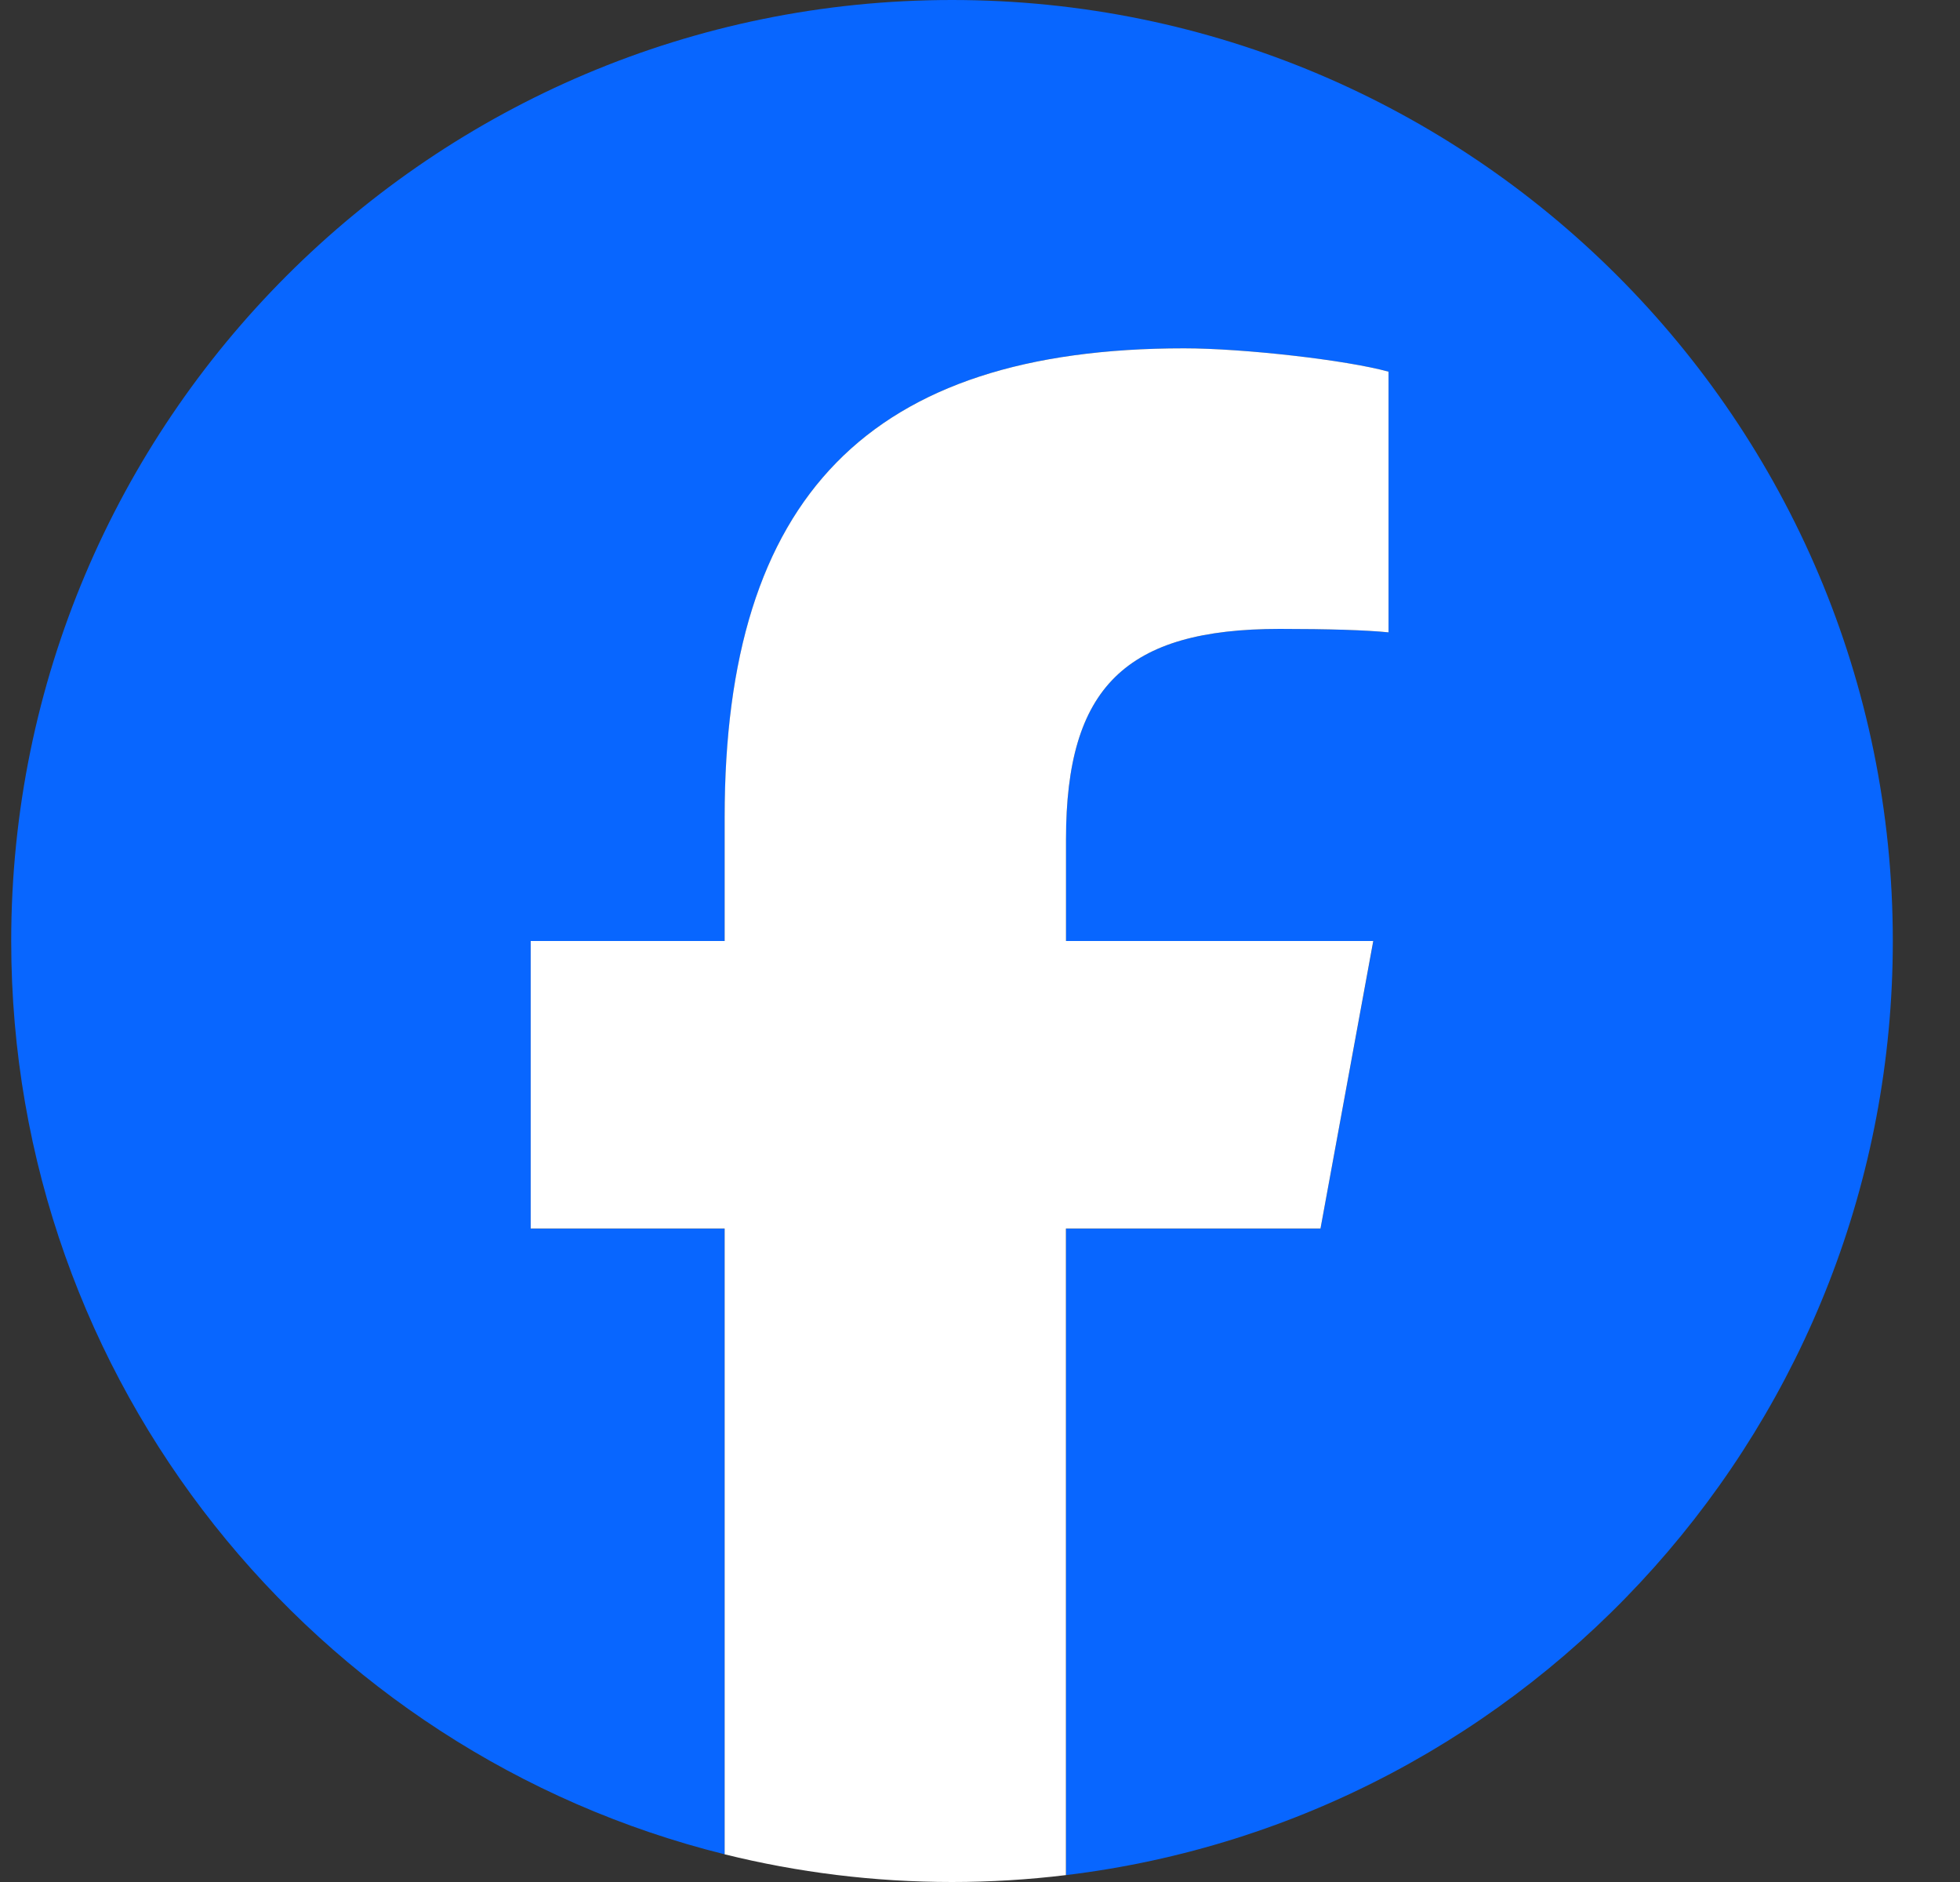
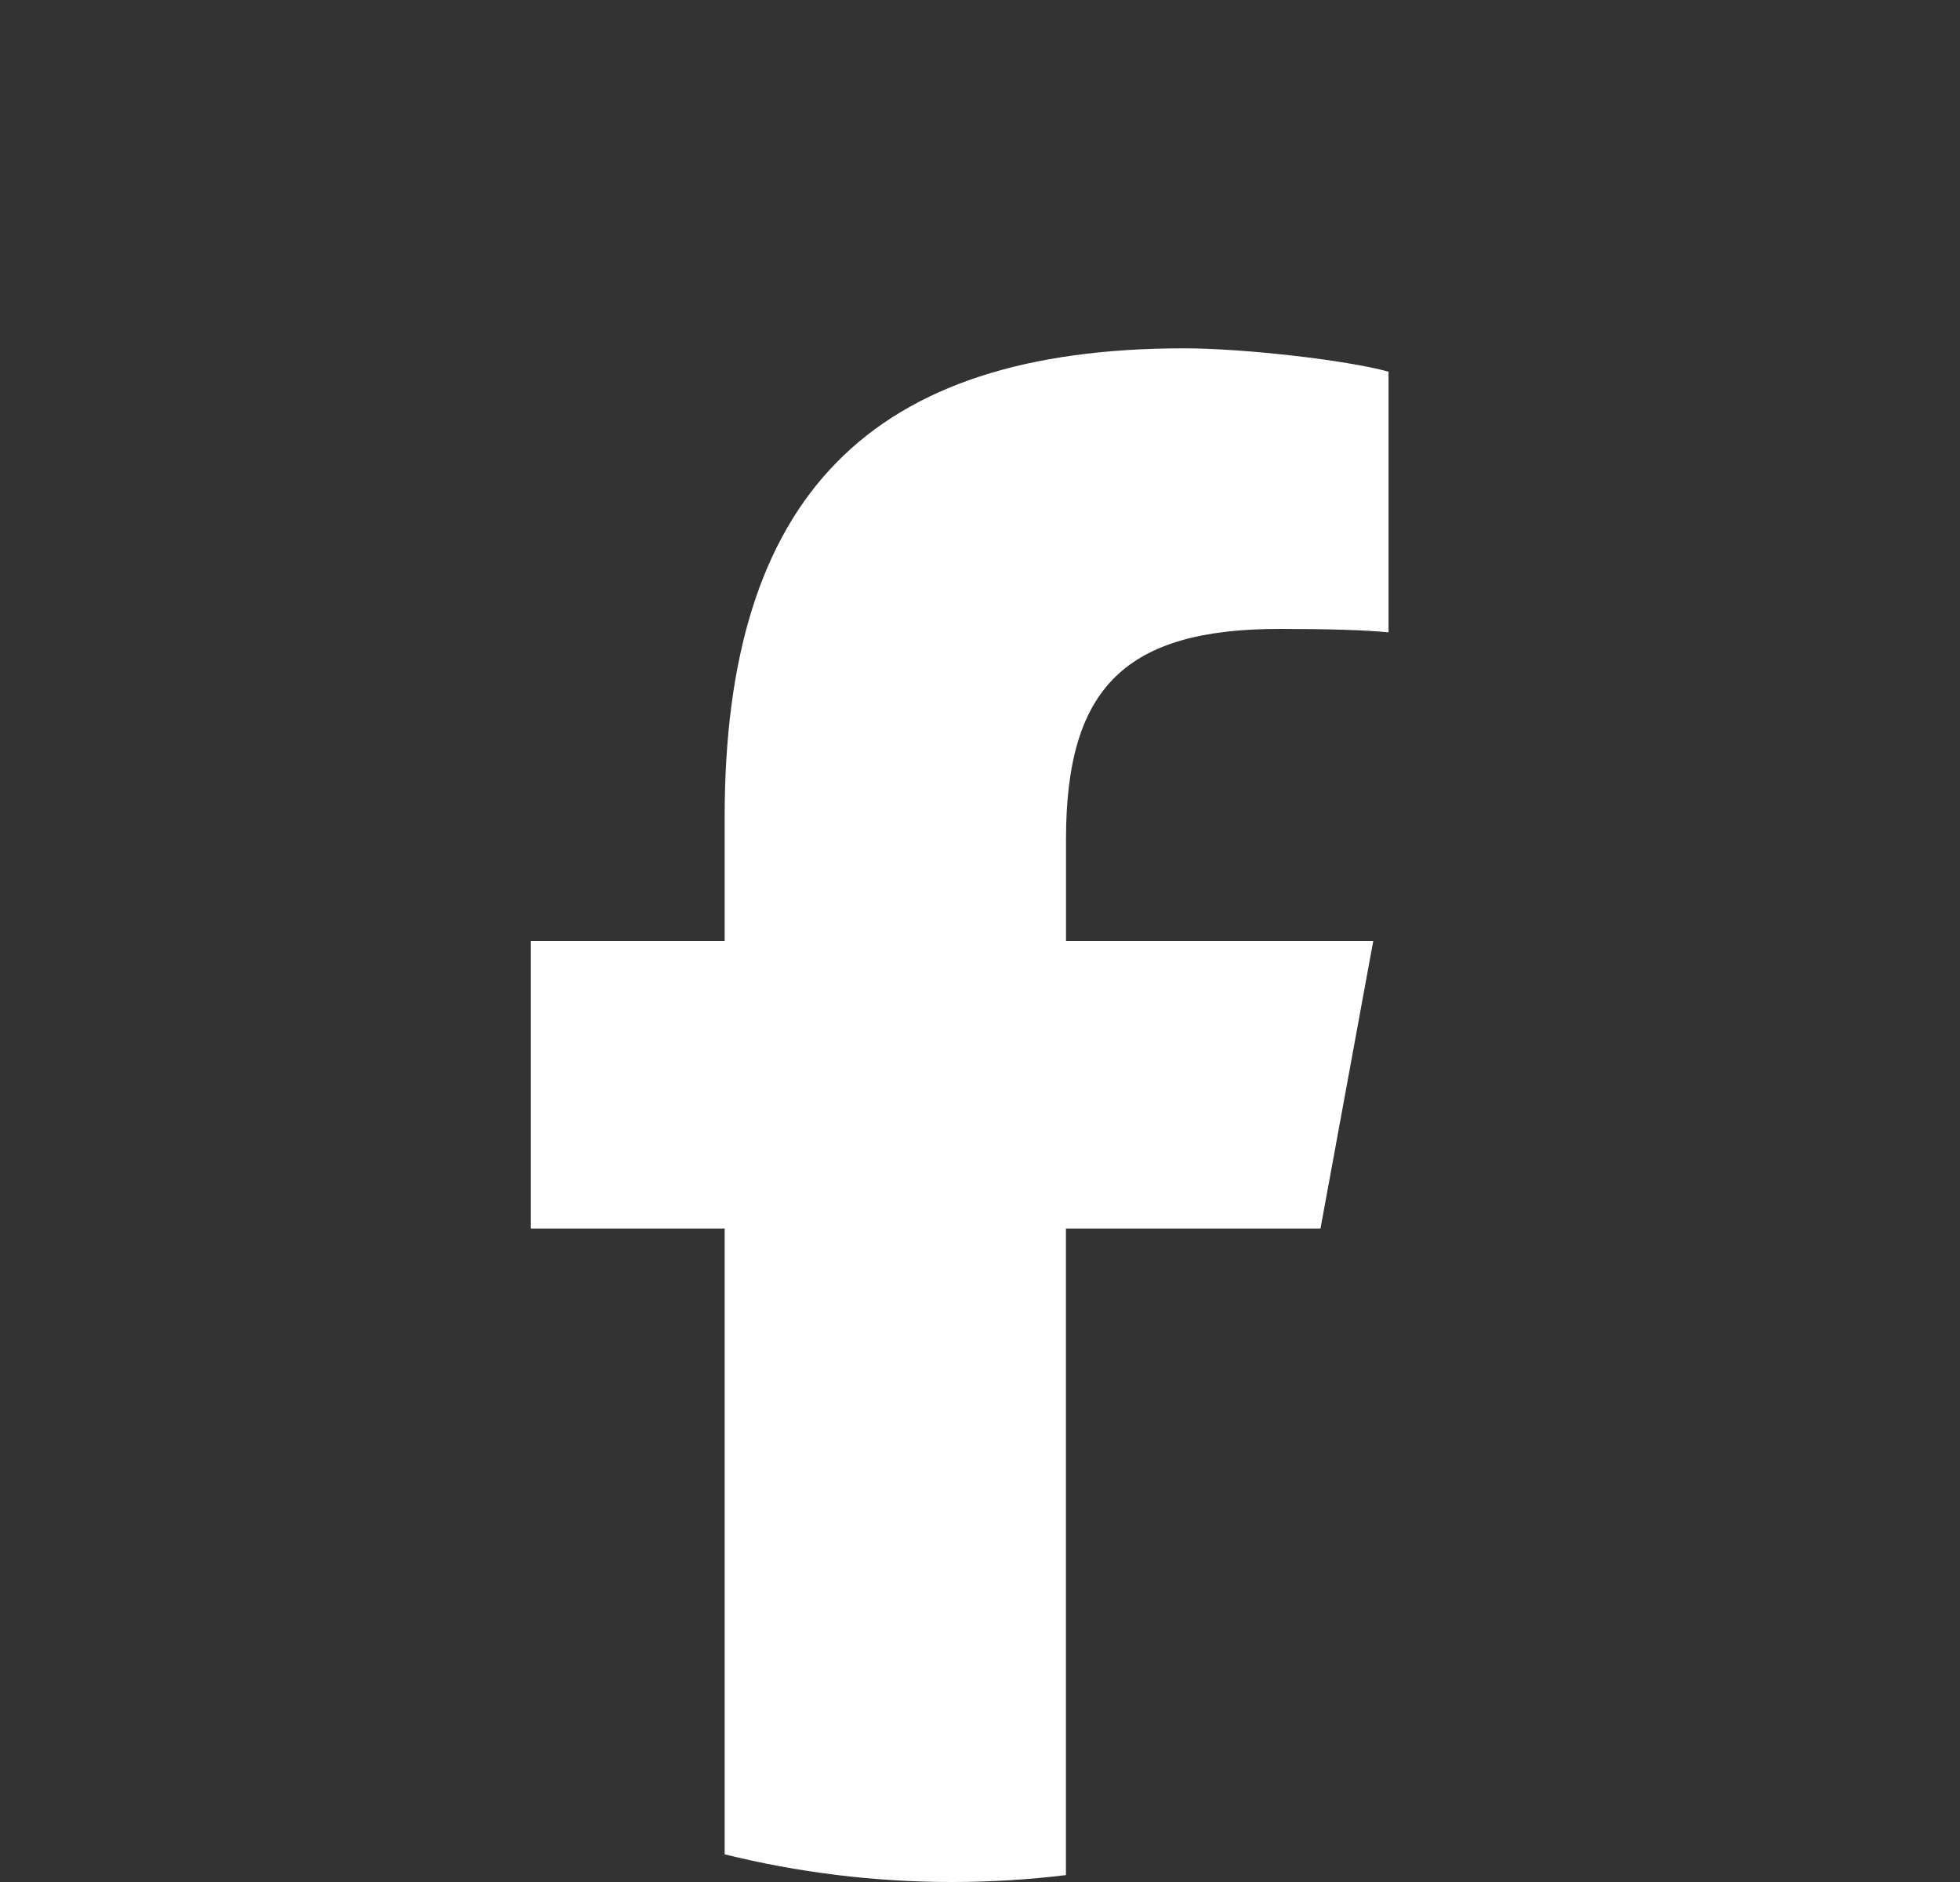
<svg xmlns="http://www.w3.org/2000/svg" width="25" height="24" viewBox="0 0 25 24" fill="none">
  <rect x="0" y="0" width="25" height="24" fill="#333333" stroke="none" />
-   <path d="M24.143 12C24.143 5.373 18.77 0 12.143 0C5.515 0 0.143 5.373 0.143 12C0.143 17.628 4.017 22.35 9.244 23.647V15.667H6.769V12H9.244V10.42C9.244 6.336 11.092 4.442 15.102 4.442C15.863 4.442 17.174 4.592 17.711 4.74V8.064C17.428 8.035 16.936 8.02 16.325 8.02C14.357 8.02 13.597 8.765 13.597 10.703V12H17.517L16.843 15.667H13.597V23.912C19.539 23.195 24.143 18.135 24.143 12H24.143Z" fill="#0866FF" />
  <path d="M16.843 15.667L17.516 12H13.597V10.703C13.597 8.765 14.357 8.02 16.324 8.02C16.935 8.02 17.427 8.035 17.711 8.064V4.74C17.174 4.591 15.862 4.442 15.102 4.442C11.092 4.442 9.243 6.335 9.243 10.42V12H6.769V15.667H9.243V23.647C10.172 23.877 11.143 24 12.142 24C12.634 24 13.119 23.97 13.596 23.912V15.667H16.842H16.843Z" fill="white" />
</svg>